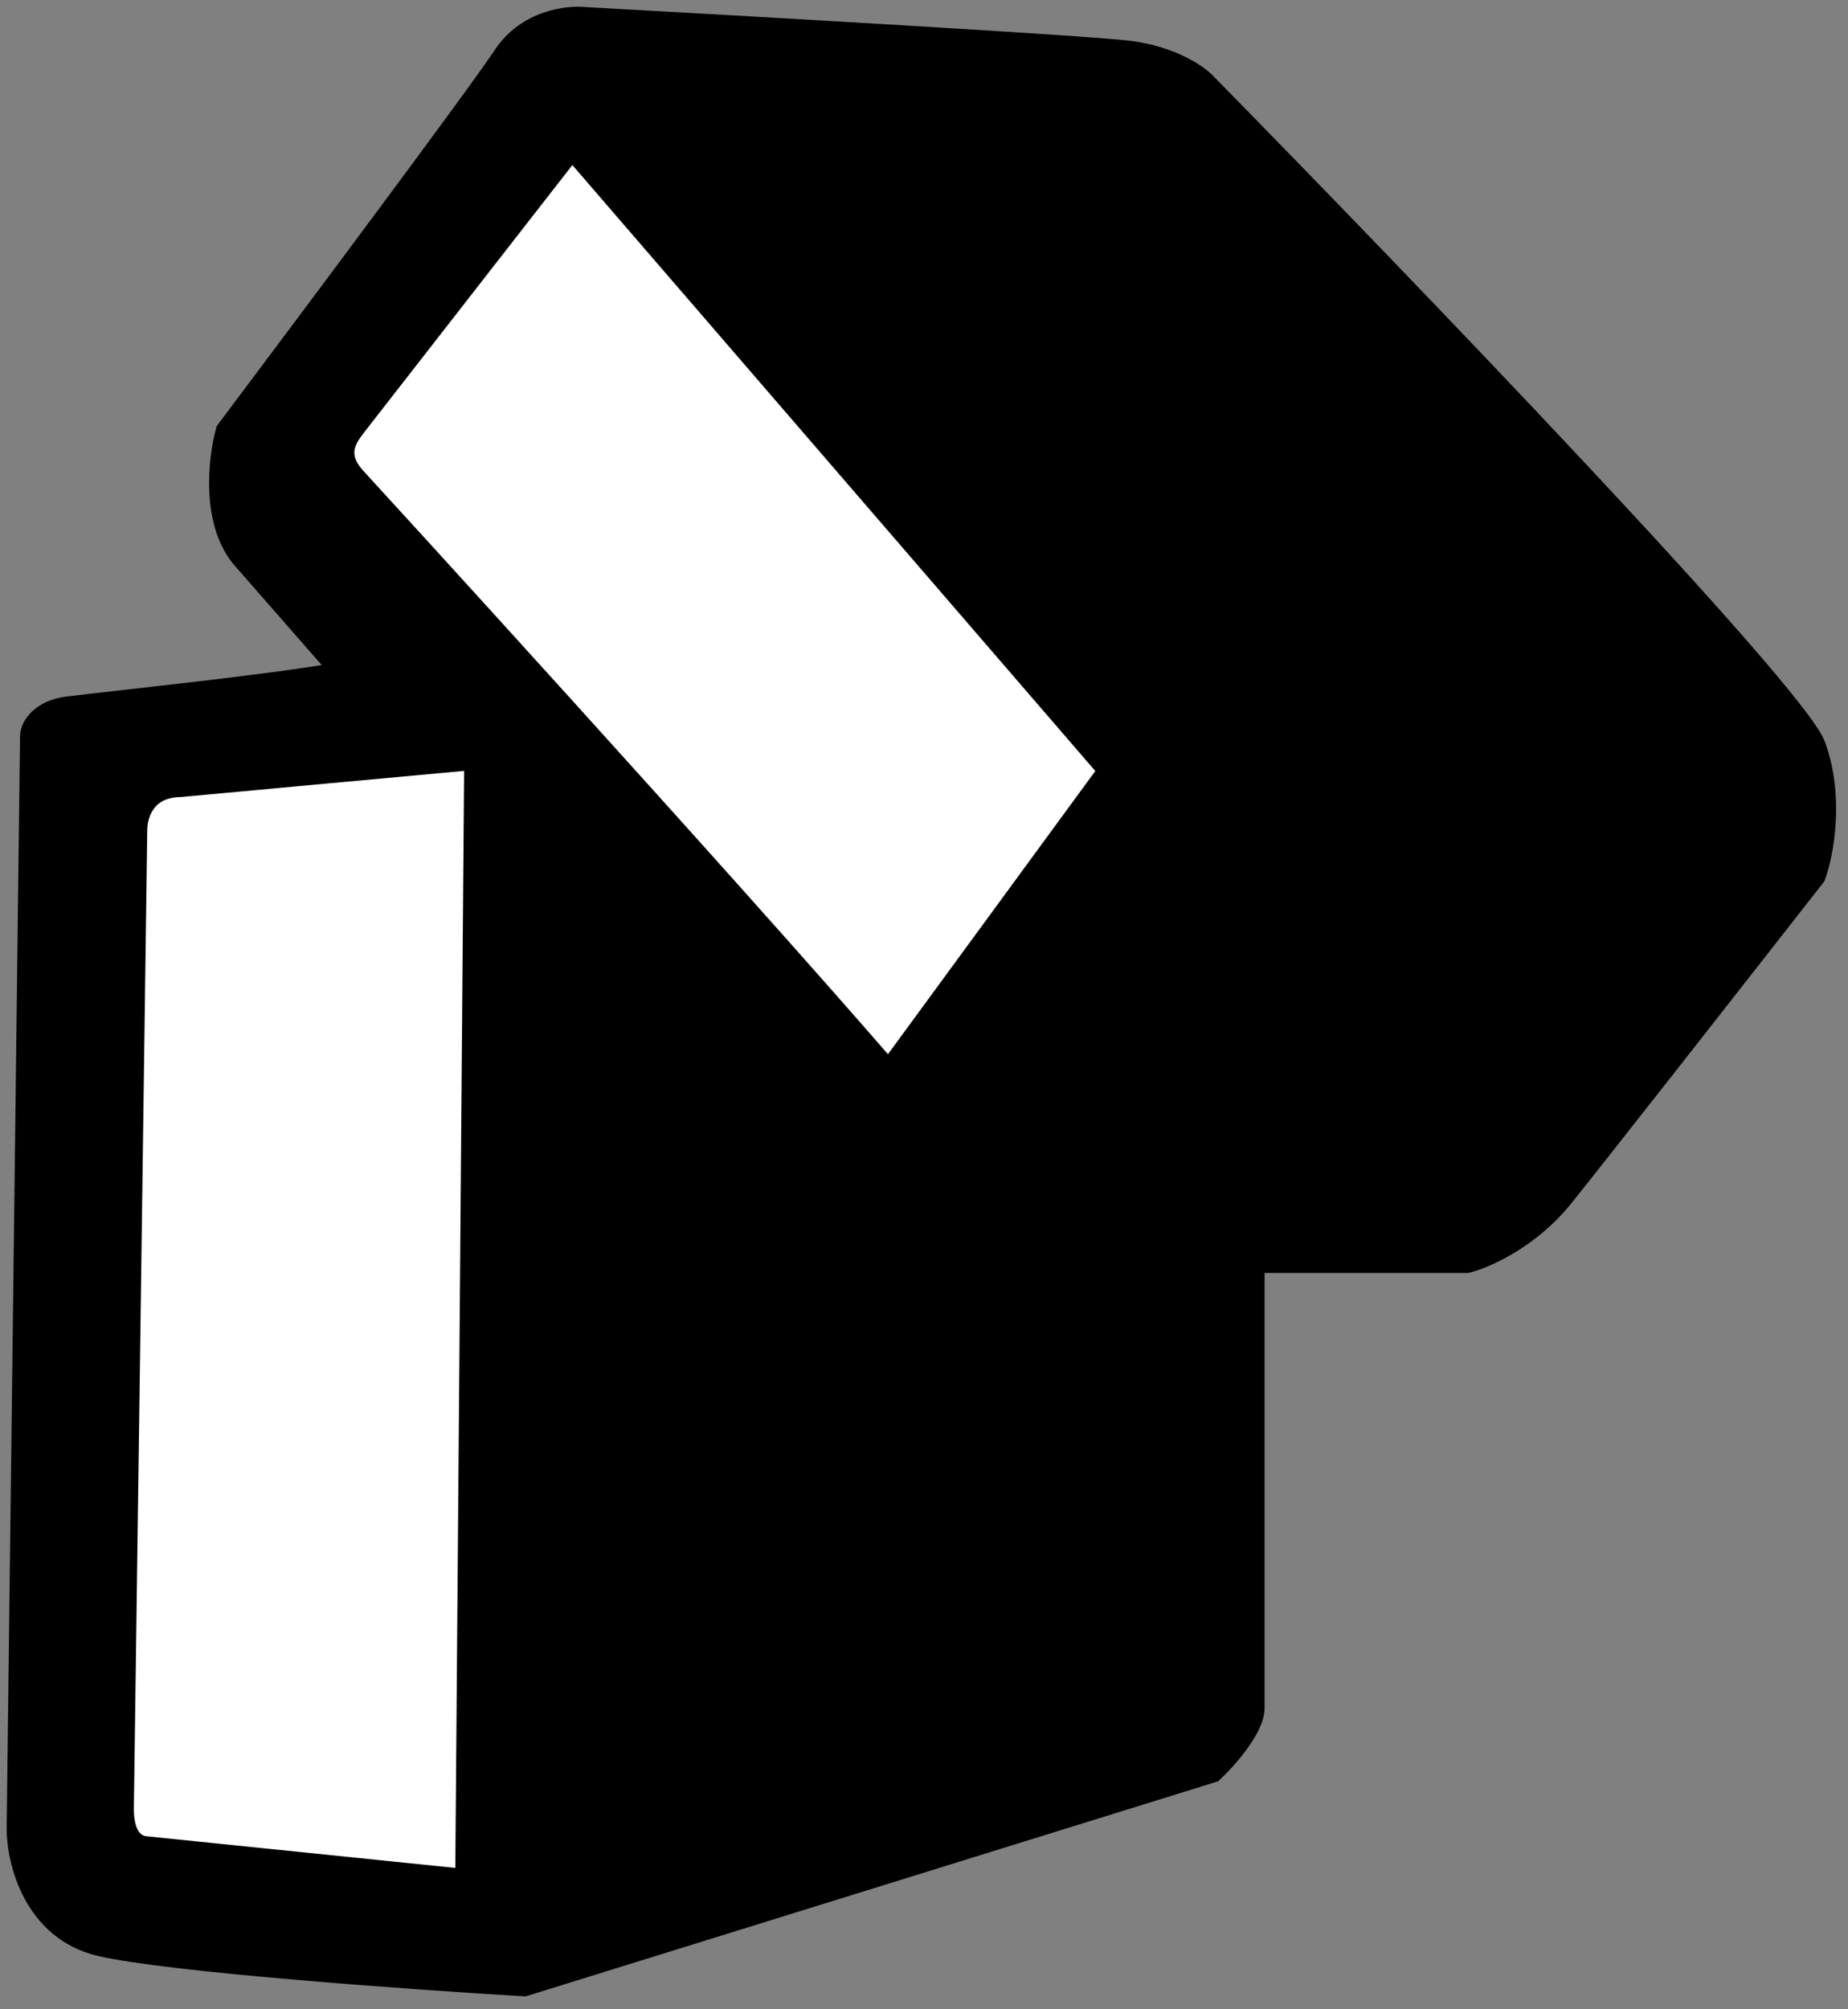
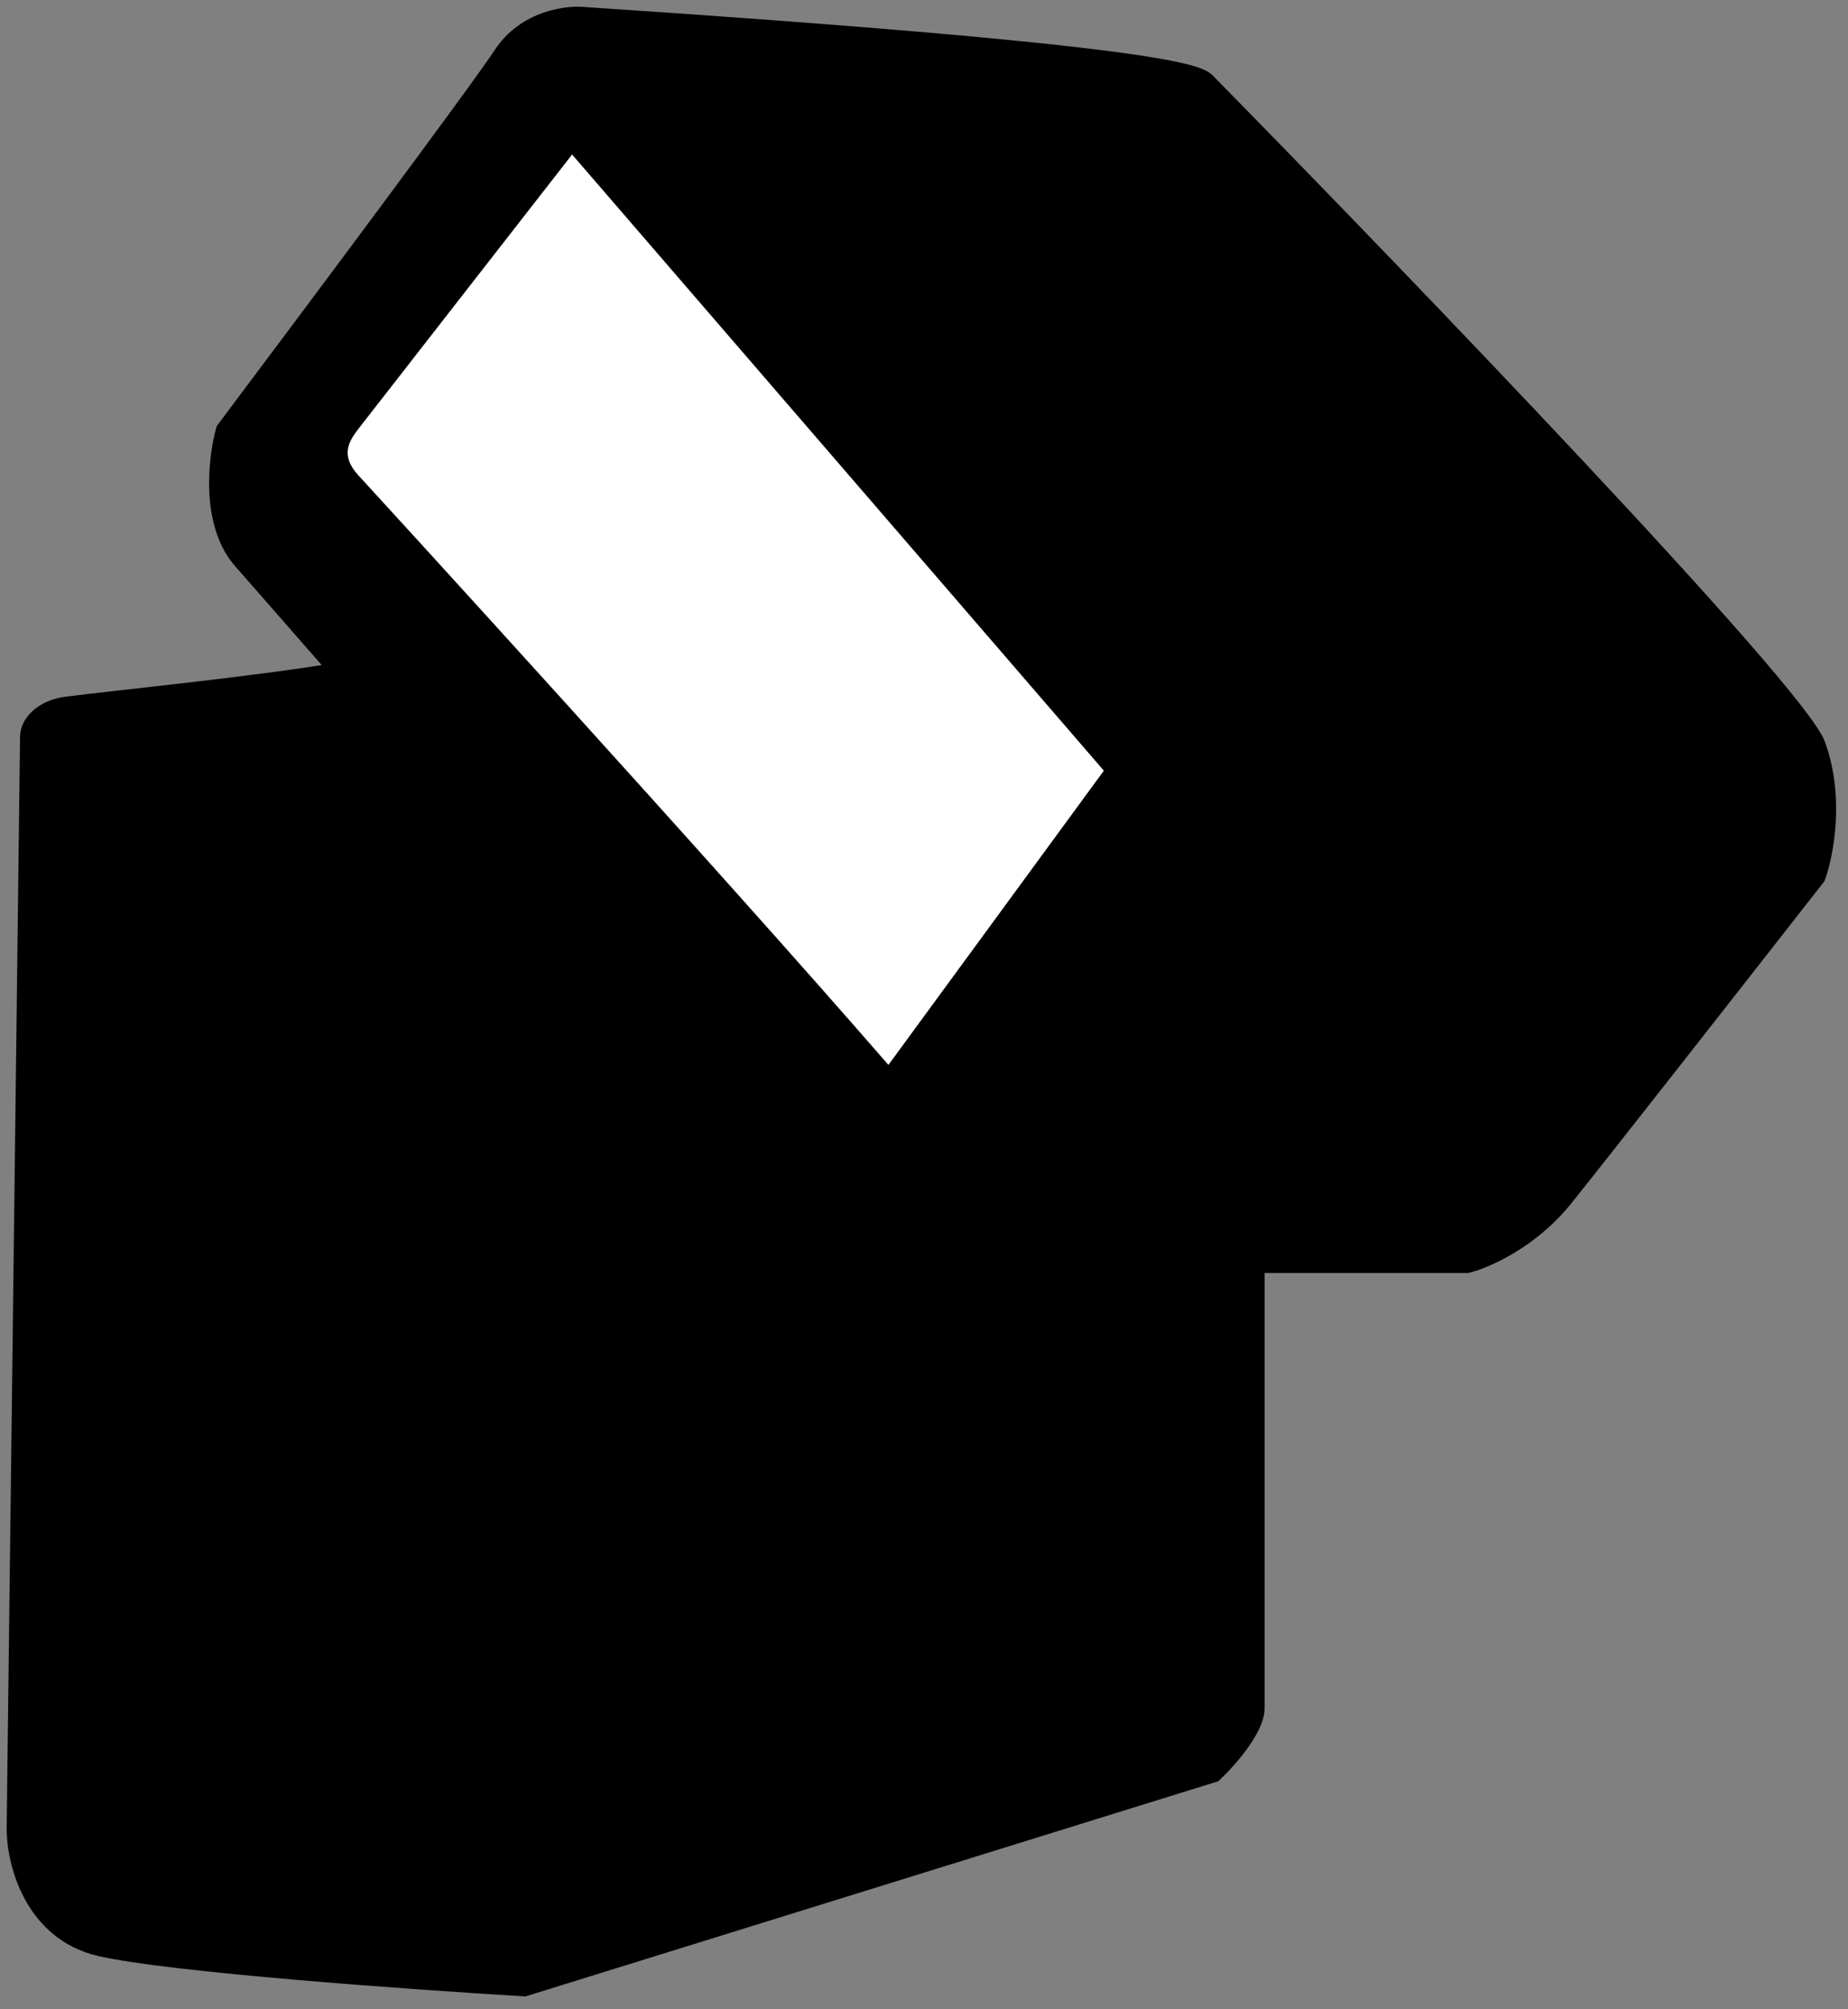
<svg xmlns="http://www.w3.org/2000/svg" width="138" height="150" viewBox="0 0 138 150" fill="none">
  <rect x="0" y="0" width="138" height="150" fill="#808080" stroke="none" />
-   <path d="M7.438 145.534C2.285 144.334 0.997 139.034 0.997 136.534L1.996 55C1.996 54 2.996 52.75 4.996 52.5C8.996 52 18.996 51 24.996 50L18.02 42.034C15.444 39.234 16.027 34.201 16.64 32.034C22.774 23.867 35.503 6.834 37.344 4.034C39.184 1.234 42.405 0.867 43.785 1.034C55.9 1.7 80.959 3.134 84.272 3.534C87.585 3.934 89.639 5.367 90.253 6.034C104.822 20.867 134.328 51.534 135.8 55.534C137.273 59.534 136.414 63.867 135.8 65.534C130.586 72.201 119.514 86.334 116.937 89.534C114.361 92.734 110.956 94.201 109.576 94.534H93.933V127.534C93.933 129.134 91.786 131.534 90.713 132.534L39.183 148.534C30.749 148.034 12.591 146.734 7.438 145.534Z" fill="black" stroke="black" />
+   <path d="M7.438 145.534C2.285 144.334 0.997 139.034 0.997 136.534L1.996 55C1.996 54 2.996 52.75 4.996 52.5C8.996 52 18.996 51 24.996 50L18.02 42.034C15.444 39.234 16.027 34.201 16.64 32.034C22.774 23.867 35.503 6.834 37.344 4.034C39.184 1.234 42.405 0.867 43.785 1.034C87.585 3.934 89.639 5.367 90.253 6.034C104.822 20.867 134.328 51.534 135.8 55.534C137.273 59.534 136.414 63.867 135.8 65.534C130.586 72.201 119.514 86.334 116.937 89.534C114.361 92.734 110.956 94.201 109.576 94.534H93.933V127.534C93.933 129.134 91.786 131.534 90.713 132.534L39.183 148.534C30.749 148.034 12.591 146.734 7.438 145.534Z" fill="black" stroke="black" />
  <path d="M42.722 11.534L82.43 57.534L66.343 79.5C53.767 65 27.813 36.618 26.776 35.5C25.352 33.966 26.083 32.913 26.776 32L42.722 11.534Z" fill="white" />
-   <path d="M34.496 140L35.161 57L13.496 59C10.996 59.027 10.496 60.952 10.496 62L9.496 135.034C9.496 135.461 9.496 137.5 10.968 137.588L34.496 140Z" fill="white" />
-   <path d="M42.722 11.534L82.43 57.534L66.343 79.5C53.767 65 27.813 36.618 26.776 35.5C25.352 33.966 26.083 32.913 26.776 32L42.722 11.534Z" stroke="black" />
-   <path d="M34.496 140L35.161 57L13.496 59C10.996 59.027 10.496 60.952 10.496 62L9.496 135.034C9.496 135.461 9.496 137.5 10.968 137.588L34.496 140Z" stroke="black" />
</svg>